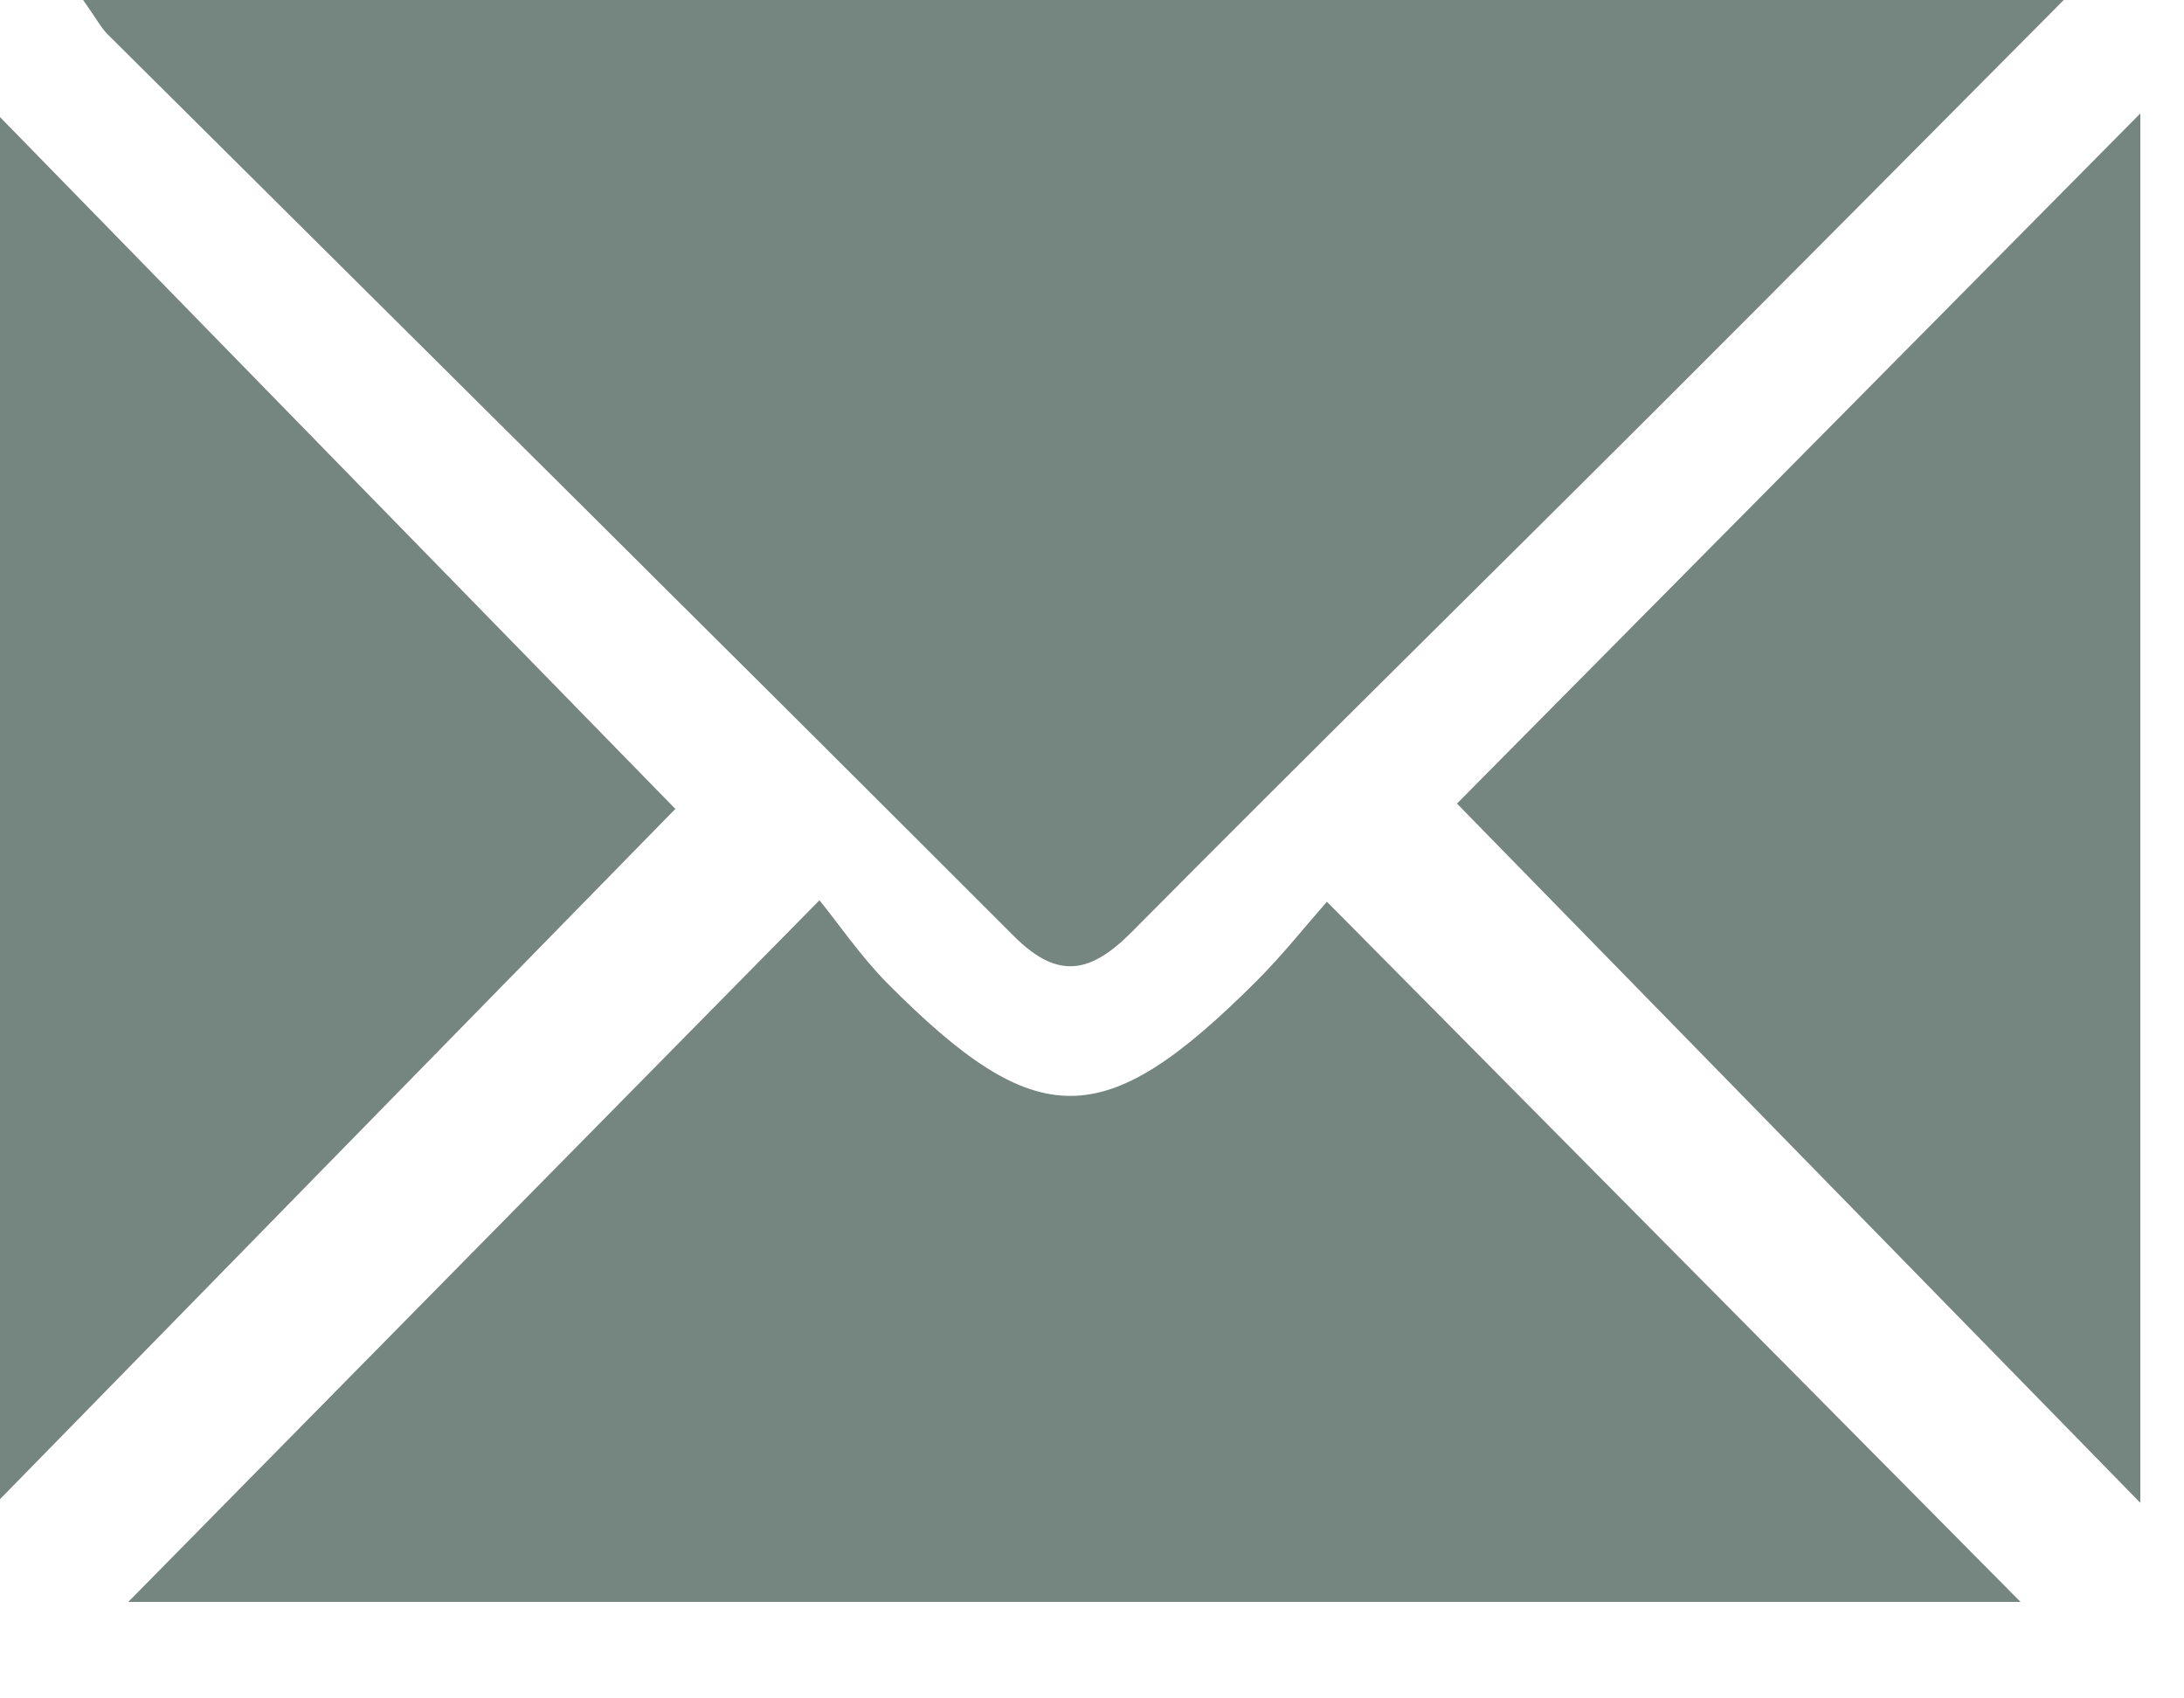
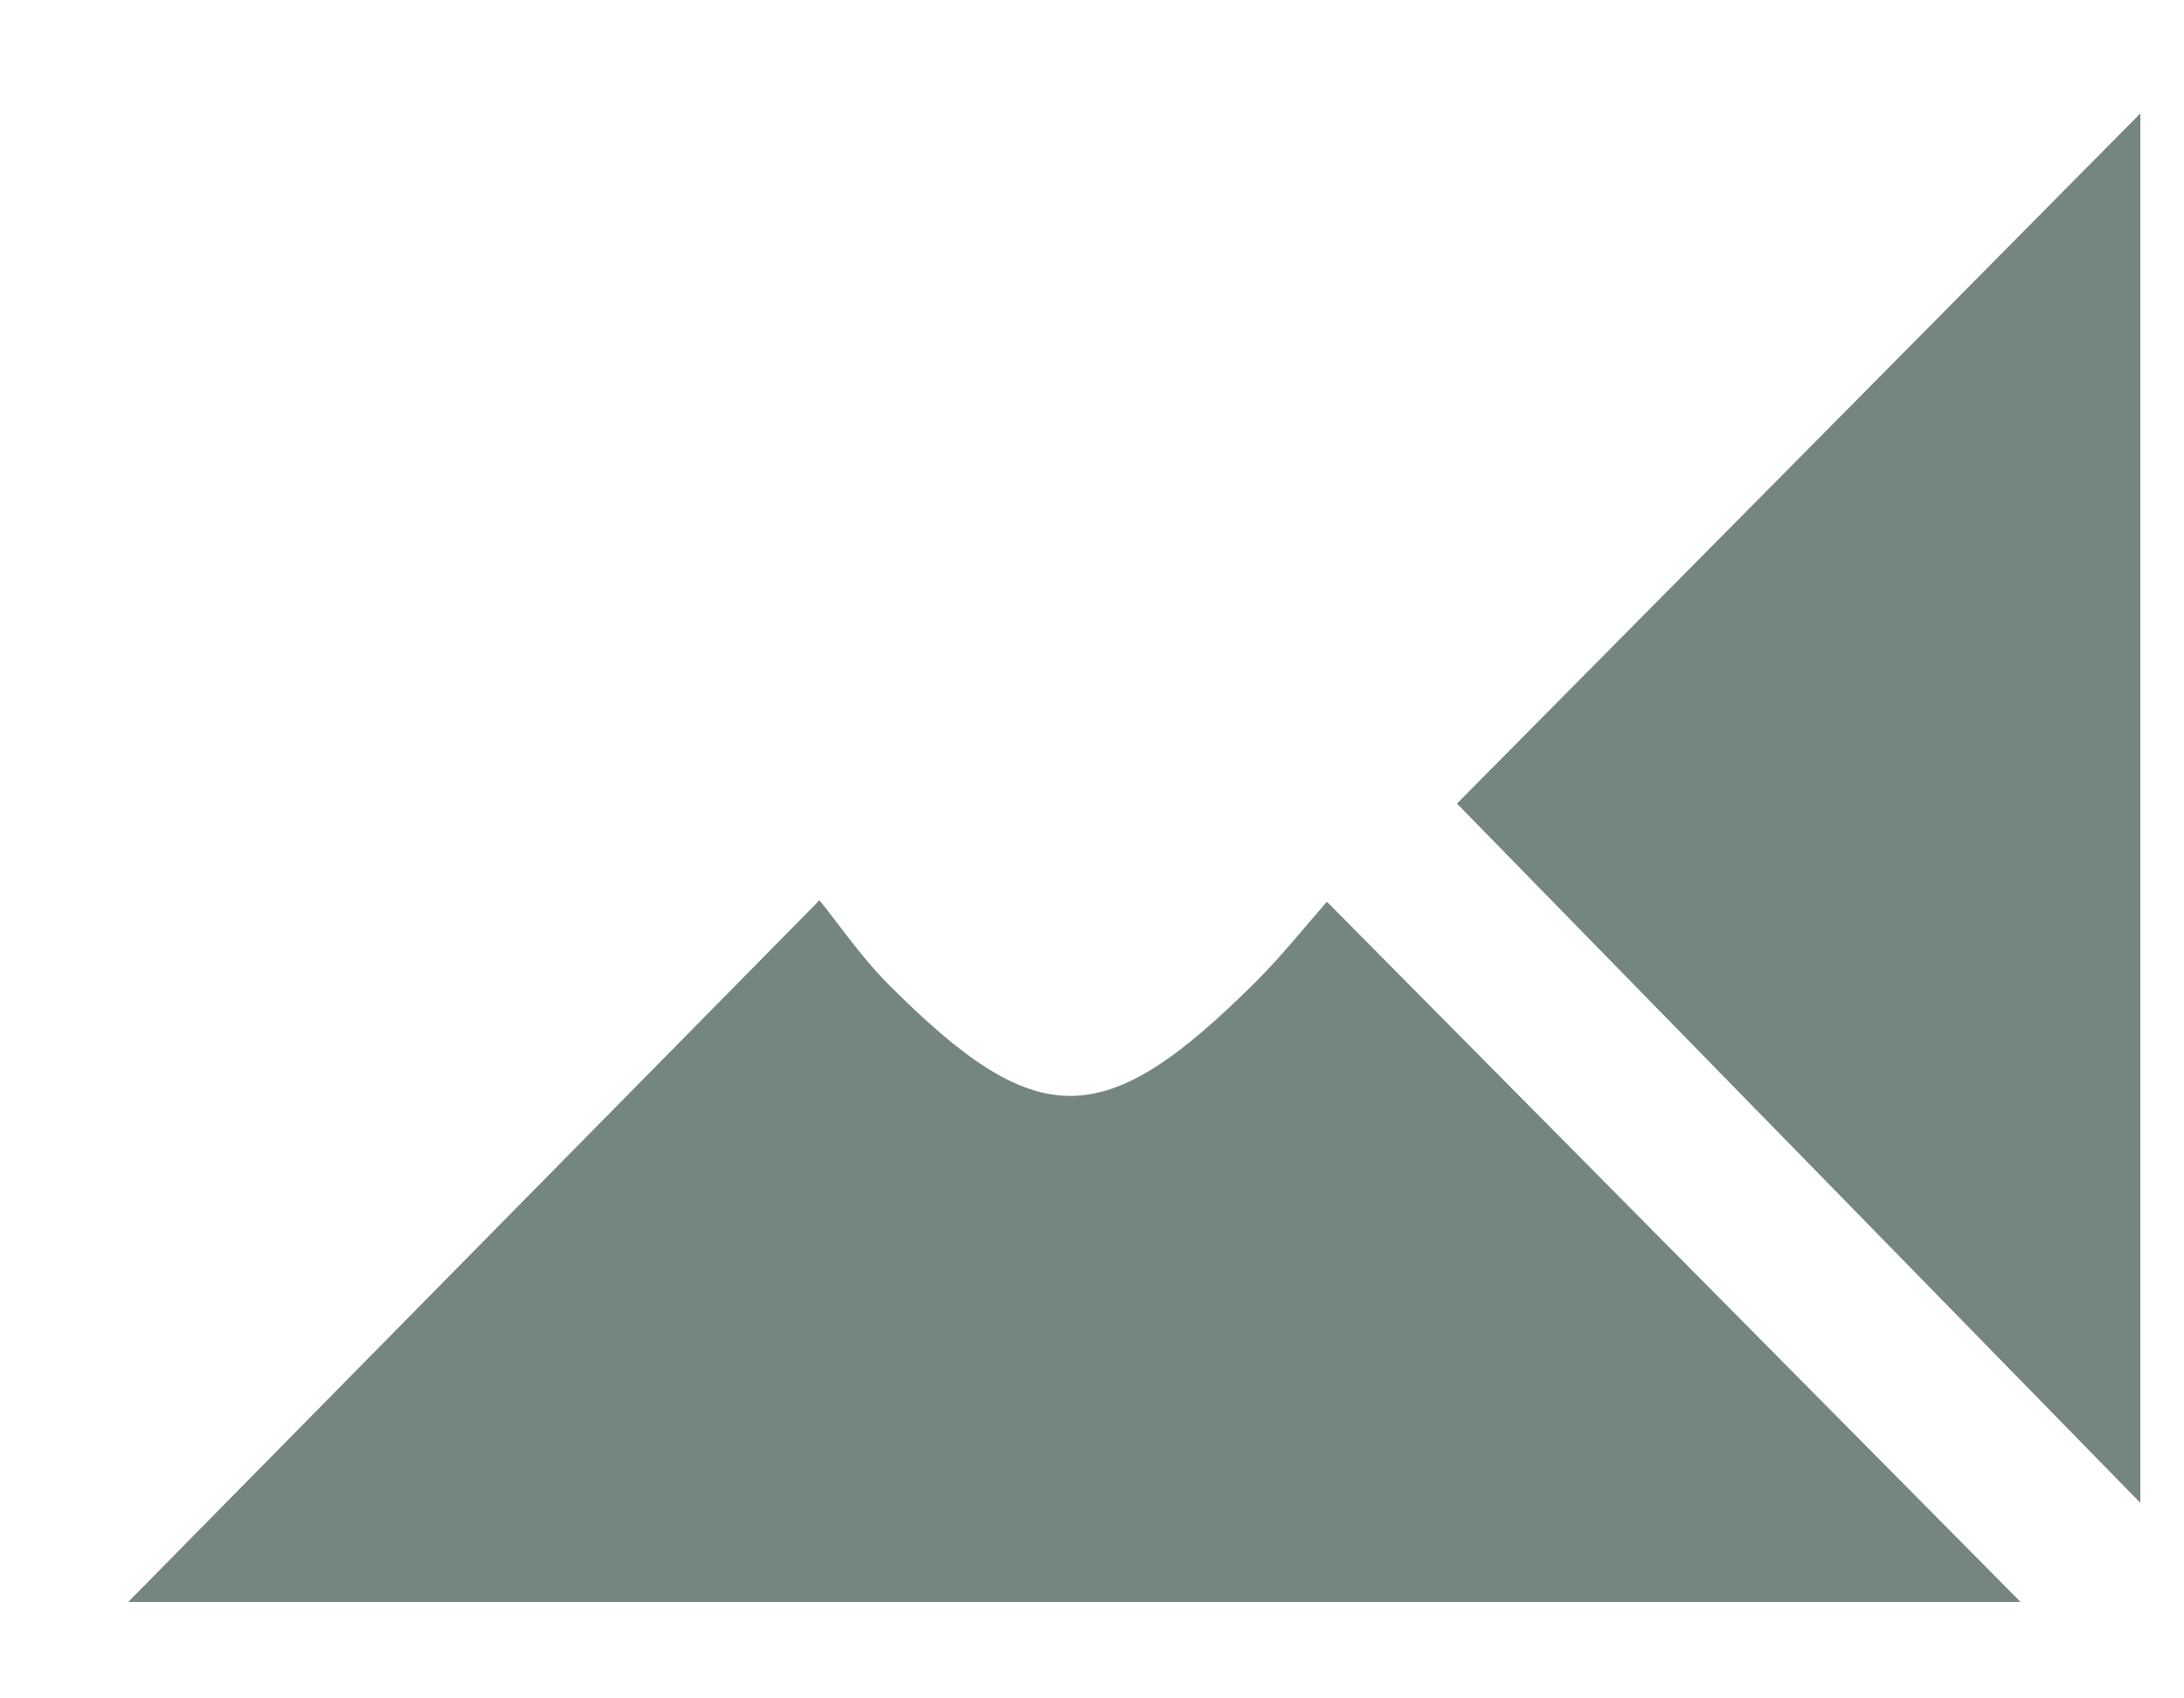
<svg xmlns="http://www.w3.org/2000/svg" width="18" height="14" viewBox="0 0 18 14" fill="none">
-   <path d="M0.685 0C6.141 0 11.508 0 17.009 0C15.828 1.188 14.761 2.266 13.686 3.339C12.235 4.788 10.773 6.225 9.328 7.682C8.993 8.019 8.723 8.084 8.358 7.718C5.874 5.233 3.378 2.76 0.887 0.283C0.833 0.229 0.797 0.158 0.685 0Z" fill="#75857F" />
  <path d="M6.754 7.421C6.906 7.608 7.09 7.879 7.315 8.107C8.551 9.349 9.099 9.342 10.354 8.089C10.57 7.873 10.76 7.633 10.936 7.433C12.883 9.398 14.773 11.307 16.653 13.205C11.464 13.205 6.2 13.205 1.057 13.205C2.892 11.342 4.774 9.43 6.754 7.421Z" fill="#75857F" />
-   <path d="M5.566 6.668C3.803 8.469 1.926 10.389 0 12.358C0 8.541 0 4.76 0 0.965C1.91 2.922 3.802 4.86 5.566 6.668Z" fill="#75857F" />
  <path d="M17.64 12.388C15.71 10.412 13.842 8.5 12.008 6.624C13.789 4.826 15.697 2.899 17.64 0.935C17.64 4.751 17.64 8.541 17.64 12.388Z" fill="#75857F" />
</svg>